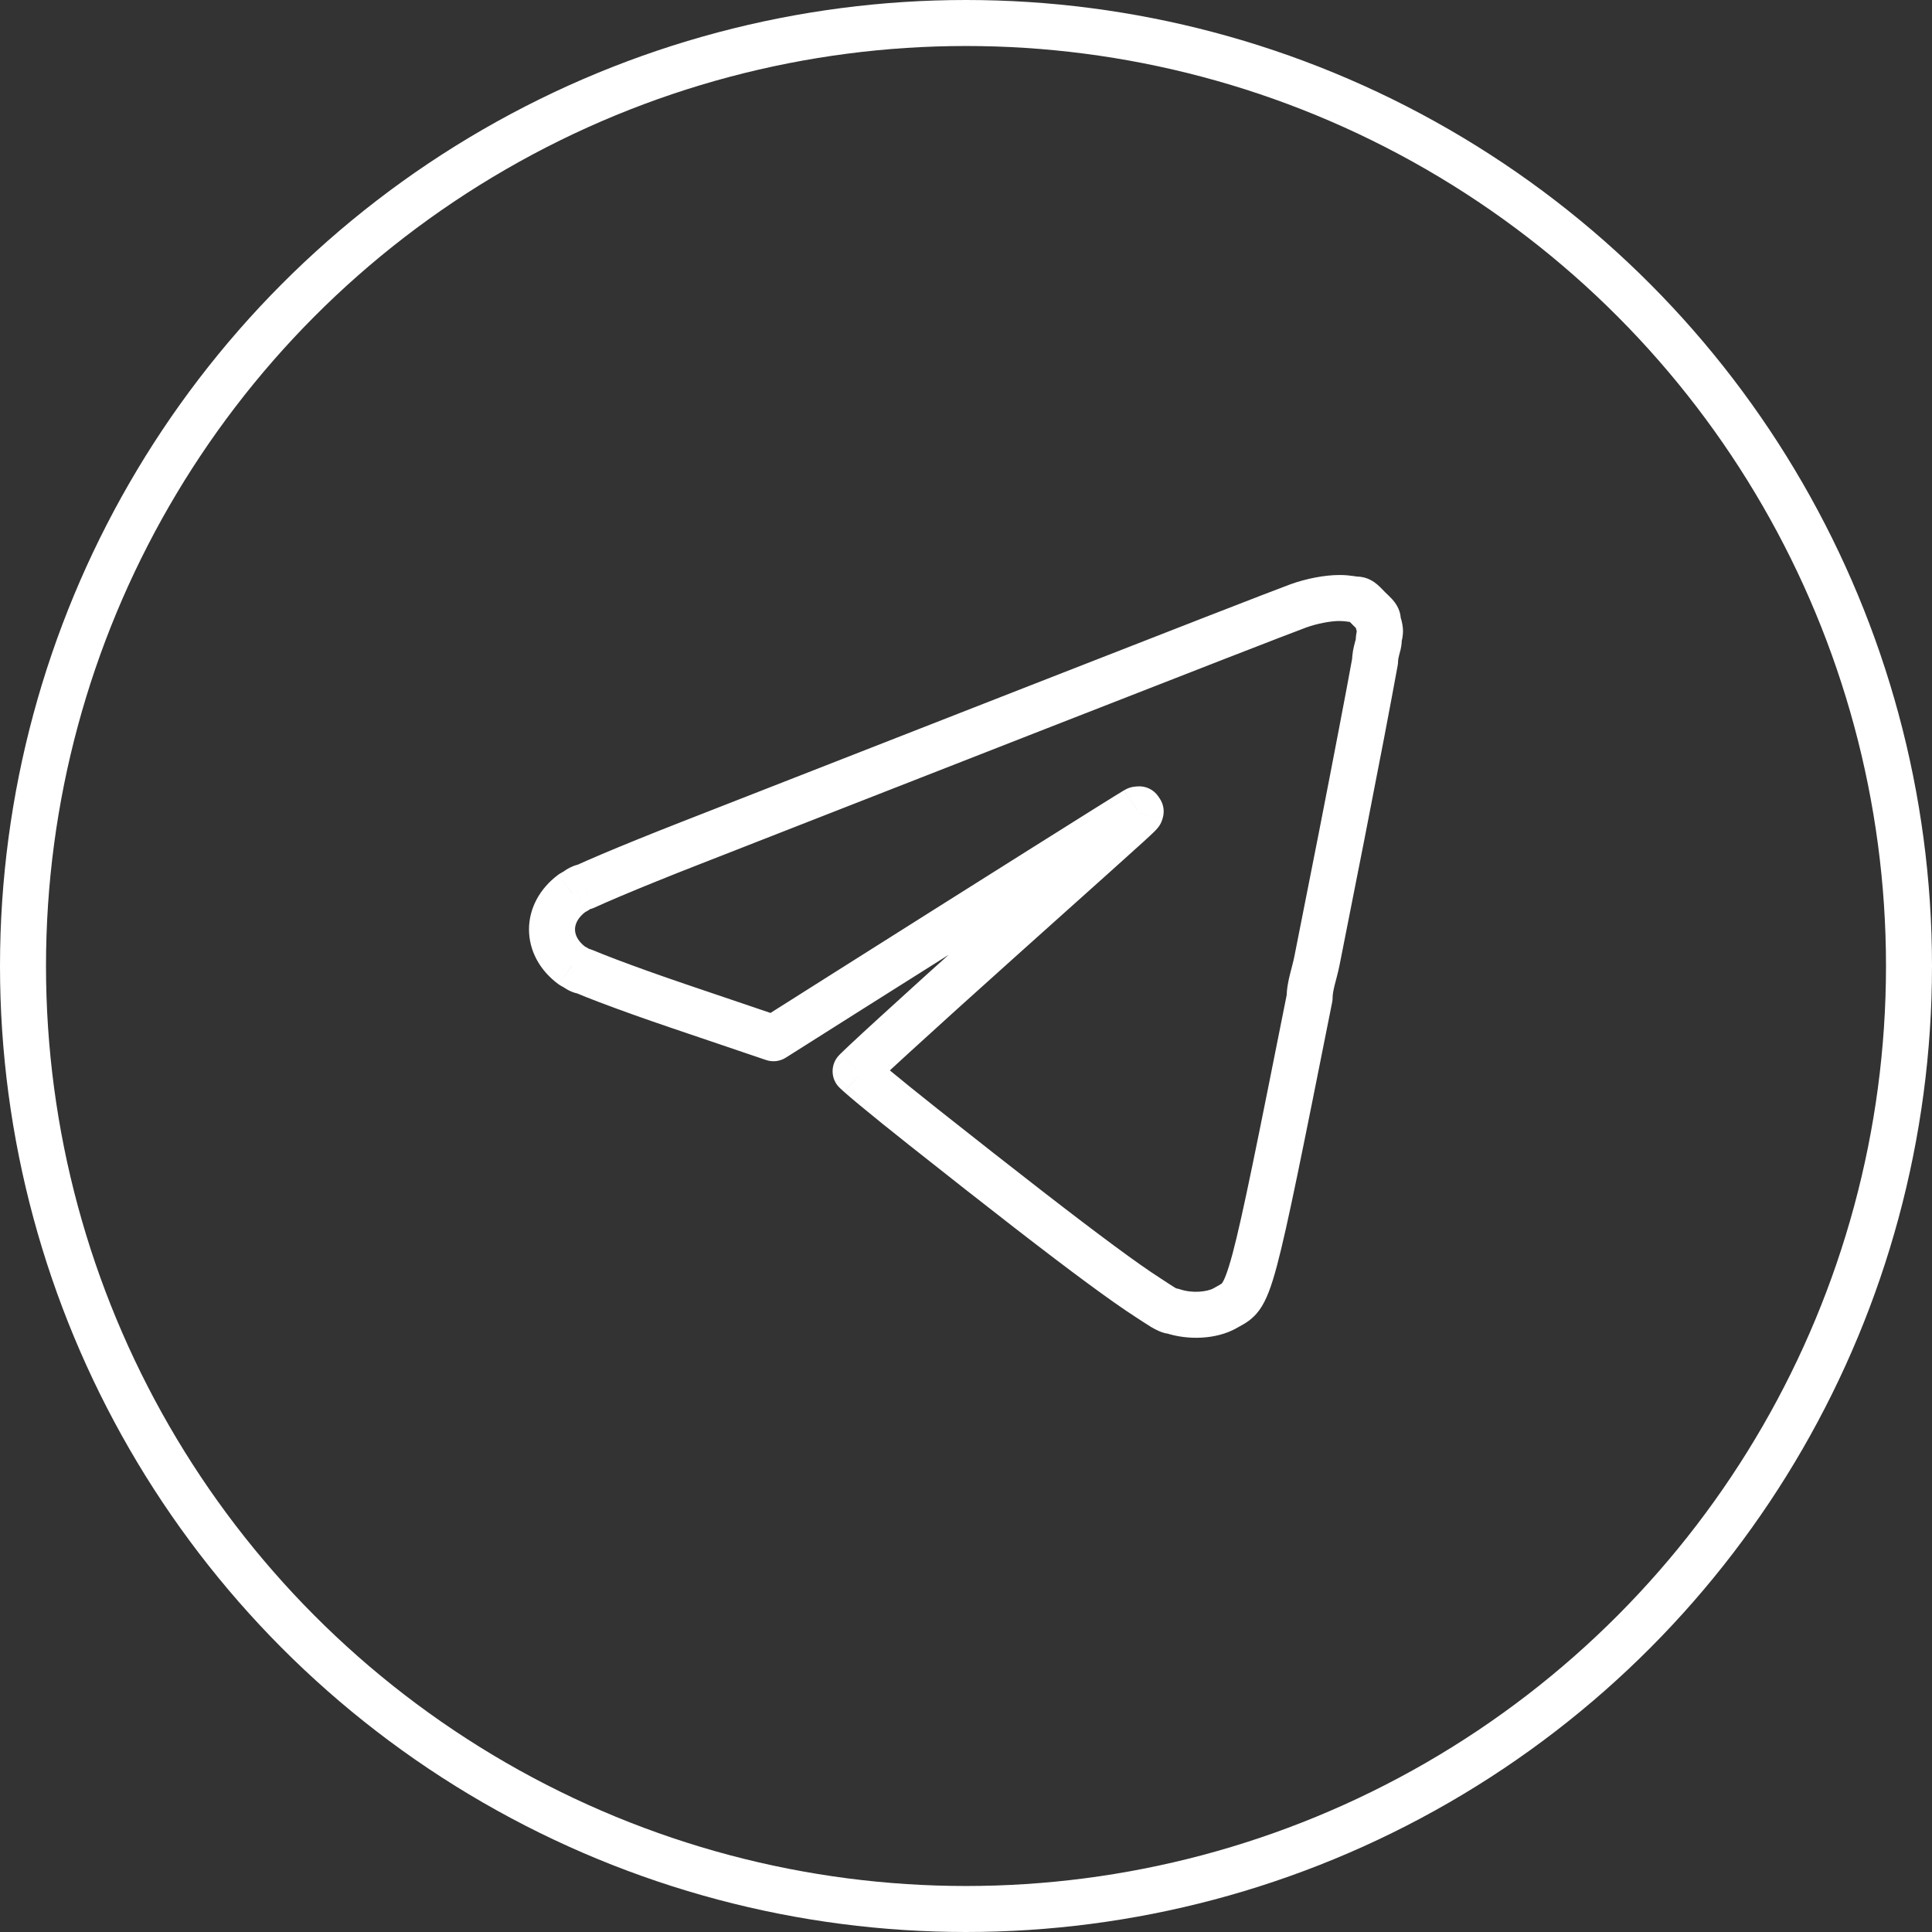
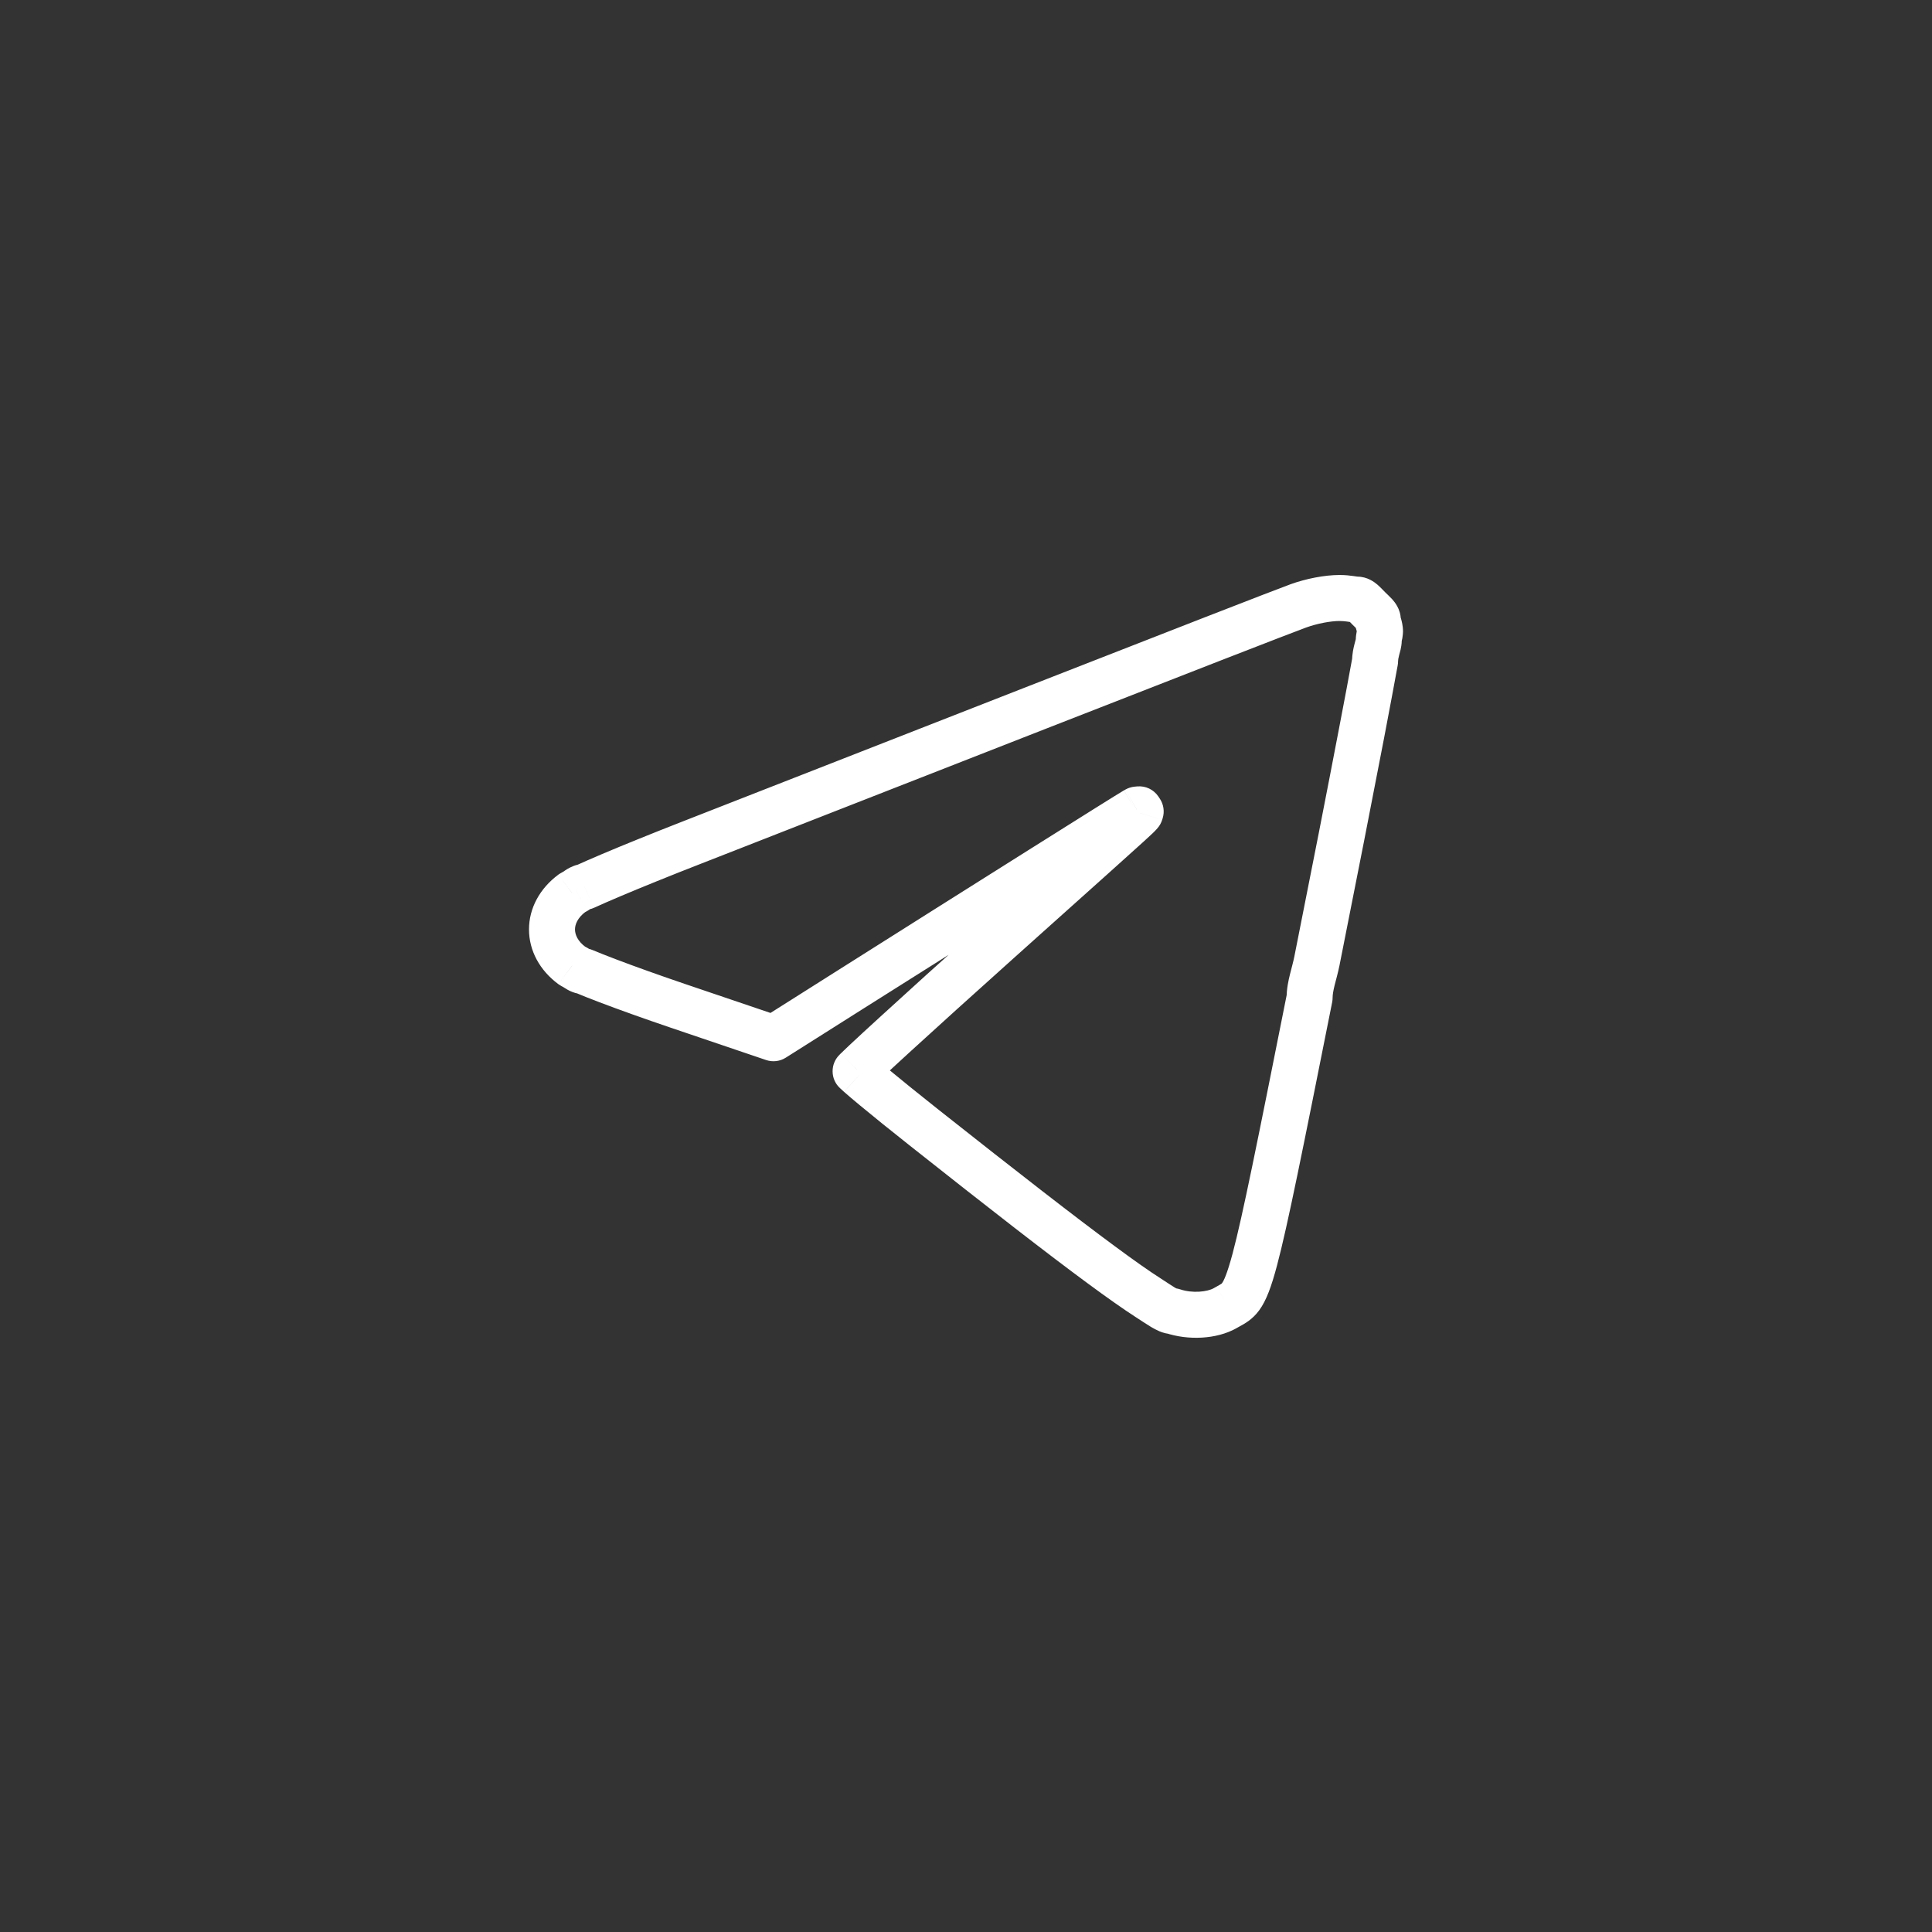
<svg xmlns="http://www.w3.org/2000/svg" width="42" height="42" viewBox="0 0 42 42" fill="none">
  <rect x="0" y="0" width="42" height="42" fill="#333333" stroke="none" />
-   <circle cx="21" cy="21" r="20.5" stroke="white" />
-   <path d="M14.75 21.871L14.91 21.397L14.91 21.397L14.75 21.871ZM18.496 21.508L18.763 21.93L18.763 21.93L18.496 21.508ZM24.652 17.633L24.896 18.07L24.902 18.066L24.652 17.633ZM24.68 17.617L24.434 17.182L24.43 17.184L24.68 17.617ZM24.712 17.599L24.667 17.101C24.596 17.108 24.528 17.129 24.466 17.164L24.712 17.599ZM24.767 17.594L25.181 17.314C25.079 17.163 24.904 17.08 24.722 17.096L24.767 17.594ZM24.798 17.64L25.275 17.789C25.32 17.644 25.297 17.486 25.212 17.36L24.798 17.64ZM24.787 17.675L25.164 18.003C25.209 17.951 25.243 17.89 25.264 17.824L24.787 17.675ZM24.761 17.704L25.111 18.061C25.121 18.052 25.13 18.043 25.138 18.032L24.761 17.704ZM24.714 17.751L25.056 18.116L25.064 18.108L24.714 17.751ZM24.523 17.927L24.186 17.558L24.186 17.558L24.523 17.927ZM22.24 19.977L21.906 19.605L21.906 19.605L22.24 19.977ZM21.929 20.256L22.262 20.628V20.628L21.929 20.256ZM21.657 20.499L21.991 20.871L21.991 20.871L21.657 20.499ZM19.475 22.471L19.138 22.102L19.138 22.102L19.475 22.471ZM18.811 23.083L19.154 23.448L19.154 23.448L18.811 23.083ZM18.632 23.255L18.284 22.896L18.277 22.902L18.632 23.255ZM18.686 23.366L18.348 23.736L18.355 23.741L18.686 23.366ZM19.008 23.64L19.328 23.256L19.328 23.256L19.008 23.64ZM20.073 24.5L19.763 24.892H19.763L20.073 24.5ZM23.94 27.496L24.237 27.093L23.94 27.496ZM24.955 28.208L25.226 27.788L25.226 27.788L24.955 28.208ZM25.496 28.503L25.655 28.029C25.604 28.012 25.55 28.003 25.496 28.003V28.503ZM26.629 28.44L26.387 28.003L26.384 28.005L26.629 28.44ZM26.694 28.404L26.453 27.966L26.452 27.967L26.694 28.404ZM26.971 28.188L27.375 28.483L27.375 28.483L26.971 28.188ZM27.278 27.382L26.795 27.253L27.278 27.382ZM28.47 21.686L28.961 21.783C28.967 21.751 28.97 21.718 28.97 21.686H28.47ZM28.629 20.892L29.119 20.989V20.989L28.629 20.892ZM29.598 15.943L29.107 15.848V15.848L29.598 15.943ZM29.893 14.373L30.385 14.462C30.39 14.433 30.393 14.403 30.393 14.373H29.893ZM29.994 13.786L30.476 13.916C30.483 13.892 30.488 13.867 30.49 13.842L29.994 13.786ZM30 13.729L30.497 13.785C30.499 13.766 30.5 13.748 30.5 13.729H30ZM29.763 13.233L30.116 12.879L30.116 12.879L29.763 13.233ZM28.227 13.17L28.058 12.7L28.058 12.7L28.227 13.17ZM22.562 15.374L22.38 14.908L22.38 14.908L22.562 15.374ZM15.019 18.325L15.201 18.791H15.201L15.019 18.325ZM13.287 19.026L13.482 19.486L13.482 19.486L13.287 19.026ZM12.706 19.279V19.779C12.778 19.779 12.849 19.764 12.915 19.734L12.706 19.279ZM12.526 19.366L12.771 19.801C12.795 19.788 12.818 19.772 12.839 19.755L12.526 19.366ZM12.437 19.415L12.192 18.98C12.173 18.99 12.155 19.002 12.138 19.014L12.437 19.415ZM12.437 20.994L12.139 21.395C12.158 21.409 12.177 21.421 12.197 21.432L12.437 20.994ZM12.519 21.039L12.82 20.639C12.8 20.624 12.78 20.611 12.759 20.6L12.519 21.039ZM12.684 21.112L12.879 20.652C12.817 20.626 12.751 20.612 12.684 20.612V21.112ZM13.207 21.32L13.029 21.787L13.029 21.787L13.207 21.32ZM18.6 23.287L18.246 22.934C18.151 23.029 18.099 23.157 18.1 23.291L18.6 23.287ZM18.6 23.288L18.1 23.293C18.101 23.432 18.16 23.564 18.263 23.657L18.6 23.288ZM16.814 22.57L16.654 23.044C16.724 23.068 16.8 23.076 16.874 23.067L16.814 22.57ZM16.815 22.57L16.875 23.067C16.949 23.058 17.019 23.033 17.082 22.993L16.815 22.57ZM16.975 22.097L14.91 21.397L14.589 22.344L16.654 23.044L16.975 22.097ZM18.229 21.085L16.548 22.148L17.082 22.993L18.763 21.93L18.229 21.085ZM24.409 17.197C24.277 17.27 21.179 19.22 18.229 21.085L18.763 21.93C20.245 20.994 21.755 20.042 22.908 19.316C23.485 18.952 23.973 18.646 24.324 18.426C24.499 18.316 24.64 18.228 24.74 18.166C24.79 18.135 24.83 18.11 24.858 18.093C24.892 18.072 24.9 18.068 24.896 18.07L24.409 17.197ZM24.43 17.184L24.403 17.2L24.902 18.066L24.93 18.05L24.43 17.184ZM24.466 17.164L24.435 17.182L24.925 18.053L24.957 18.035L24.466 17.164ZM24.722 17.096L24.667 17.101L24.757 18.097L24.812 18.092L24.722 17.096ZM25.212 17.36L25.181 17.314L24.353 17.874L24.384 17.92L25.212 17.36ZM25.264 17.824L25.275 17.789L24.321 17.49L24.31 17.525L25.264 17.824ZM25.138 18.032L25.164 18.003L24.41 17.347L24.384 17.376L25.138 18.032ZM25.064 18.108L25.111 18.061L24.411 17.347L24.364 17.394L25.064 18.108ZM24.86 18.297C24.906 18.255 24.955 18.209 24.992 18.175C25.011 18.158 25.026 18.143 25.038 18.132C25.043 18.127 25.048 18.123 25.051 18.12C25.052 18.119 25.053 18.118 25.054 18.117C25.055 18.116 25.055 18.116 25.055 18.116C25.055 18.116 25.055 18.116 25.055 18.116C25.055 18.116 25.055 18.116 25.056 18.116C25.056 18.116 25.056 18.116 25.056 18.116C25.056 18.116 25.056 18.116 25.056 18.116C25.056 18.116 25.056 18.116 24.714 17.751C24.372 17.386 24.372 17.386 24.372 17.386C24.372 17.386 24.372 17.386 24.372 17.386C24.372 17.386 24.372 17.386 24.372 17.386C24.372 17.386 24.372 17.386 24.372 17.386C24.372 17.386 24.372 17.386 24.372 17.386C24.372 17.386 24.371 17.386 24.371 17.387C24.37 17.387 24.369 17.388 24.368 17.39C24.365 17.392 24.361 17.396 24.355 17.401C24.345 17.411 24.329 17.426 24.311 17.442C24.275 17.476 24.229 17.519 24.186 17.558L24.86 18.297ZM22.573 20.349C23.885 19.174 24.545 18.584 24.86 18.297L24.186 17.558C23.875 17.841 23.221 18.427 21.906 19.605L22.573 20.349ZM21.991 20.871C22.084 20.788 22.175 20.707 22.262 20.628L21.595 19.883C21.507 19.962 21.417 20.043 21.324 20.126L21.991 20.871ZM19.812 22.84C20.371 22.329 21.142 21.632 21.991 20.871L21.324 20.126C20.473 20.888 19.699 21.588 19.138 22.102L19.812 22.84ZM19.154 23.448C19.308 23.303 19.533 23.095 19.812 22.84L19.138 22.102C18.857 22.358 18.628 22.57 18.469 22.719L19.154 23.448ZM18.632 23.255C18.979 23.615 18.979 23.615 18.979 23.615C18.979 23.615 18.979 23.615 18.979 23.615C18.979 23.615 18.979 23.615 18.979 23.615C18.979 23.615 18.979 23.615 18.979 23.614C18.98 23.614 18.98 23.614 18.98 23.614C18.98 23.614 18.98 23.614 18.98 23.614C18.981 23.613 18.982 23.612 18.984 23.61C18.986 23.608 18.991 23.604 18.996 23.599C19.006 23.588 19.021 23.574 19.038 23.558C19.073 23.524 19.117 23.483 19.154 23.448L18.469 22.719C18.428 22.758 18.381 22.802 18.346 22.836C18.328 22.854 18.312 22.869 18.302 22.879C18.296 22.884 18.292 22.889 18.289 22.892C18.287 22.893 18.286 22.894 18.285 22.895C18.285 22.895 18.284 22.896 18.284 22.896C18.284 22.896 18.284 22.896 18.284 22.896C18.284 22.896 18.284 22.896 18.284 22.896C18.284 22.896 18.284 22.896 18.284 22.896C18.284 22.896 18.284 22.896 18.284 22.896C18.284 22.896 18.284 22.896 18.632 23.255ZM18.954 23.64L18.986 23.608L18.277 22.902L18.246 22.934L18.954 23.64ZM19.023 22.997L18.937 22.919L18.263 23.657L18.348 23.735L19.023 22.997ZM19.328 23.256C19.192 23.143 19.087 23.054 19.016 22.991L18.355 23.741C18.436 23.813 18.551 23.911 18.689 24.025L19.328 23.256ZM20.383 24.108C19.971 23.781 19.597 23.479 19.328 23.256L18.689 24.025C18.966 24.255 19.346 24.562 19.763 24.892L20.383 24.108ZM24.237 27.093C23.388 26.467 22.154 25.509 20.383 24.108L19.763 24.892C21.533 26.294 22.779 27.261 23.644 27.898L24.237 27.093ZM25.226 27.788C24.984 27.633 24.662 27.407 24.237 27.093L23.644 27.898C24.075 28.216 24.417 28.456 24.684 28.629L25.226 27.788ZM25.496 28.003C25.529 28.003 25.555 28.008 25.569 28.011C25.576 28.013 25.581 28.015 25.584 28.016C25.586 28.016 25.587 28.017 25.588 28.017C25.589 28.017 25.589 28.017 25.589 28.017C25.589 28.017 25.589 28.017 25.588 28.017C25.588 28.017 25.587 28.016 25.585 28.015C25.583 28.014 25.579 28.012 25.574 28.01C25.564 28.005 25.551 27.997 25.535 27.988C25.5 27.967 25.459 27.941 25.405 27.905C25.355 27.872 25.292 27.831 25.226 27.788L24.684 28.629C24.792 28.698 24.925 28.788 25.023 28.847C25.077 28.879 25.141 28.914 25.21 28.943C25.276 28.97 25.376 29.003 25.496 29.003V28.003ZM26.384 28.005C26.244 28.083 25.924 28.12 25.655 28.029L25.336 28.977C25.82 29.14 26.443 29.119 26.875 28.876L26.384 28.005ZM26.452 27.967L26.387 28.003L26.871 28.878L26.936 28.842L26.452 27.967ZM26.567 27.893C26.562 27.9 26.559 27.902 26.559 27.903C26.558 27.904 26.557 27.905 26.552 27.908C26.548 27.912 26.539 27.918 26.522 27.927C26.505 27.938 26.484 27.949 26.453 27.966L26.934 28.843C27.051 28.779 27.224 28.69 27.375 28.483L26.567 27.893ZM26.795 27.253C26.673 27.708 26.601 27.847 26.567 27.893L27.375 28.483C27.53 28.271 27.64 27.966 27.761 27.511L26.795 27.253ZM27.98 21.588C27.332 24.838 27.014 26.431 26.795 27.253L27.761 27.511C27.991 26.648 28.318 25.009 28.961 21.783L27.98 21.588ZM28.138 20.794C28.113 20.918 28.084 21.015 28.044 21.176C28.009 21.317 27.97 21.495 27.97 21.686H28.97C28.97 21.621 28.984 21.54 29.014 21.416C29.04 21.313 29.089 21.14 29.119 20.989L28.138 20.794ZM29.107 15.848C28.859 17.147 28.516 18.9 28.138 20.794L29.119 20.989C29.497 19.093 29.84 17.338 30.09 16.037L29.107 15.848ZM29.401 14.284C29.332 14.665 29.232 15.199 29.107 15.848L30.09 16.037C30.214 15.386 30.315 14.848 30.385 14.462L29.401 14.284ZM29.473 13.918C29.473 13.889 29.477 13.877 29.473 13.897C29.468 13.919 29.463 13.937 29.449 13.988C29.427 14.072 29.393 14.21 29.393 14.373H30.393C30.393 14.344 30.399 14.31 30.416 14.242C30.423 14.216 30.438 14.163 30.448 14.12C30.458 14.074 30.473 14.001 30.473 13.918H29.473ZM29.994 13.786C29.511 13.656 29.511 13.656 29.511 13.656C29.511 13.656 29.511 13.656 29.511 13.656C29.511 13.656 29.511 13.656 29.511 13.656C29.511 13.657 29.511 13.657 29.511 13.657C29.51 13.657 29.51 13.658 29.51 13.658C29.51 13.658 29.51 13.659 29.51 13.66C29.509 13.661 29.509 13.663 29.508 13.665C29.507 13.67 29.506 13.675 29.504 13.682C29.501 13.695 29.497 13.713 29.493 13.734C29.486 13.769 29.473 13.84 29.473 13.918H30.473C30.473 13.94 30.47 13.946 30.474 13.928C30.475 13.923 30.476 13.919 30.477 13.916C30.477 13.914 30.477 13.913 30.477 13.913C30.477 13.913 30.477 13.914 30.477 13.914C30.477 13.914 30.477 13.914 30.477 13.915C30.477 13.915 30.477 13.915 30.477 13.915C30.477 13.915 30.477 13.915 30.477 13.915C30.476 13.916 30.476 13.916 30.476 13.916C30.476 13.916 30.476 13.916 30.476 13.916C30.476 13.916 30.476 13.916 29.994 13.786ZM29.503 13.672L29.497 13.73L30.49 13.842L30.497 13.785L29.503 13.672ZM29.452 13.475C29.452 13.547 29.464 13.607 29.473 13.645C29.481 13.679 29.493 13.717 29.496 13.727C29.506 13.761 29.5 13.75 29.5 13.729H30.5C30.5 13.601 30.471 13.499 30.457 13.45C30.452 13.434 30.451 13.431 30.448 13.421C30.447 13.415 30.446 13.413 30.446 13.414C30.447 13.415 30.452 13.439 30.452 13.475H29.452ZM29.41 13.587C29.438 13.615 29.469 13.644 29.486 13.661C29.508 13.682 29.517 13.691 29.522 13.696C29.527 13.702 29.514 13.689 29.498 13.66C29.481 13.63 29.452 13.565 29.452 13.475H30.452C30.452 13.348 30.412 13.247 30.375 13.18C30.339 13.114 30.296 13.062 30.267 13.029C30.221 12.978 30.134 12.897 30.116 12.879L29.41 13.587ZM29.503 13.535C29.432 13.535 29.375 13.516 29.338 13.497C29.305 13.481 29.289 13.466 29.293 13.469C29.297 13.473 29.306 13.481 29.329 13.504C29.347 13.522 29.379 13.556 29.41 13.587L30.116 12.879C30.087 12.85 30.005 12.763 29.948 12.713C29.882 12.657 29.729 12.535 29.503 12.535V13.535ZM29.119 13.5C29.186 13.5 29.236 13.506 29.283 13.512C29.297 13.514 29.346 13.522 29.369 13.525C29.401 13.529 29.449 13.535 29.503 13.535V12.535C29.515 12.535 29.519 12.536 29.503 12.534C29.477 12.531 29.472 12.529 29.425 12.523C29.35 12.512 29.249 12.5 29.119 12.5V13.5ZM28.396 13.641C28.64 13.553 28.931 13.5 29.119 13.5V12.5C28.794 12.5 28.388 12.581 28.058 12.7L28.396 13.641ZM22.744 15.839C25.604 14.719 28.142 13.732 28.396 13.641L28.058 12.7C27.787 12.797 25.227 13.793 22.38 14.908L22.744 15.839ZM15.201 18.791C16.496 18.285 19.891 16.957 22.744 15.839L22.38 14.908C19.526 16.026 16.132 17.354 14.837 17.859L15.201 18.791ZM13.482 19.486C13.946 19.29 14.557 19.042 15.201 18.791L14.837 17.859C14.187 18.113 13.567 18.364 13.092 18.565L13.482 19.486ZM12.915 19.734C13.056 19.669 13.249 19.585 13.482 19.486L13.092 18.565C12.855 18.666 12.652 18.754 12.498 18.825L12.915 19.734ZM12.526 19.366C12.839 19.755 12.839 19.755 12.839 19.755C12.839 19.755 12.839 19.755 12.839 19.755C12.839 19.755 12.839 19.755 12.839 19.755C12.839 19.755 12.839 19.755 12.838 19.756C12.838 19.756 12.838 19.756 12.838 19.756C12.837 19.757 12.837 19.757 12.836 19.757C12.836 19.758 12.835 19.758 12.835 19.758C12.835 19.759 12.835 19.758 12.836 19.757C12.839 19.755 12.843 19.753 12.845 19.751C12.849 19.749 12.844 19.752 12.831 19.758C12.823 19.761 12.777 19.779 12.706 19.779V18.779C12.599 18.779 12.511 18.809 12.463 18.828C12.409 18.849 12.364 18.874 12.331 18.893C12.298 18.913 12.27 18.933 12.251 18.947C12.241 18.954 12.232 18.96 12.226 18.965C12.223 18.968 12.22 18.97 12.217 18.972C12.216 18.973 12.215 18.974 12.214 18.974C12.214 18.975 12.213 18.975 12.213 18.975C12.213 18.976 12.213 18.976 12.212 18.976C12.212 18.976 12.212 18.976 12.212 18.976C12.212 18.976 12.212 18.976 12.212 18.976C12.212 18.976 12.212 18.976 12.526 19.366ZM12.682 19.851L12.771 19.801L12.28 18.93L12.192 18.98L12.682 19.851ZM12.5 20.205C12.5 20.1 12.551 19.954 12.735 19.817L12.138 19.014C11.735 19.314 11.5 19.743 11.5 20.205H12.5ZM12.734 20.591C12.551 20.456 12.5 20.311 12.5 20.205H11.5C11.5 20.668 11.735 21.097 12.139 21.395L12.734 20.591ZM12.759 20.6L12.676 20.555L12.197 21.432L12.28 21.477L12.759 20.6ZM12.684 20.612C12.751 20.612 12.795 20.629 12.804 20.632C12.818 20.637 12.823 20.64 12.821 20.639C12.82 20.638 12.817 20.637 12.815 20.636C12.815 20.635 12.814 20.635 12.815 20.635C12.815 20.636 12.816 20.636 12.817 20.637C12.817 20.637 12.817 20.637 12.818 20.638C12.818 20.638 12.819 20.638 12.819 20.638C12.819 20.638 12.819 20.639 12.819 20.639C12.819 20.639 12.819 20.639 12.819 20.639C12.82 20.639 12.82 20.639 12.82 20.639C12.82 20.639 12.82 20.639 12.519 21.039C12.219 21.438 12.219 21.438 12.219 21.438C12.219 21.438 12.219 21.438 12.219 21.438C12.219 21.438 12.219 21.439 12.219 21.439C12.219 21.439 12.22 21.439 12.22 21.439C12.22 21.439 12.221 21.44 12.221 21.44C12.222 21.441 12.223 21.441 12.224 21.442C12.226 21.444 12.229 21.446 12.232 21.448C12.238 21.453 12.246 21.458 12.256 21.465C12.274 21.477 12.301 21.494 12.332 21.512C12.368 21.532 12.509 21.612 12.684 21.612V20.612ZM13.384 20.852C13.177 20.773 13.005 20.705 12.879 20.652L12.489 21.572C12.631 21.633 12.816 21.706 13.029 21.787L13.384 20.852ZM14.91 21.397C14.341 21.204 13.799 21.01 13.384 20.852L13.029 21.787C13.457 21.95 14.011 22.148 14.589 22.344L14.91 21.397ZM22.262 20.628L22.573 20.349L21.906 19.605L21.595 19.883L22.262 20.628ZM18.1 23.291L18.1 23.293L19.1 23.284L19.1 23.283L18.1 23.291ZM16.874 23.067L16.875 23.067L16.755 22.074L16.754 22.074L16.874 23.067Z" fill="white" />
+   <path d="M14.75 21.871L14.91 21.397L14.91 21.397L14.75 21.871ZM18.496 21.508L18.763 21.93L18.763 21.93L18.496 21.508ZM24.652 17.633L24.896 18.07L24.902 18.066L24.652 17.633ZM24.68 17.617L24.434 17.182L24.43 17.184L24.68 17.617ZM24.712 17.599L24.667 17.101C24.596 17.108 24.528 17.129 24.466 17.164L24.712 17.599ZM24.767 17.594L25.181 17.314C25.079 17.163 24.904 17.08 24.722 17.096L24.767 17.594ZM24.798 17.64L25.275 17.789C25.32 17.644 25.297 17.486 25.212 17.36L24.798 17.64ZM24.787 17.675L25.164 18.003C25.209 17.951 25.243 17.89 25.264 17.824L24.787 17.675ZM24.761 17.704L25.111 18.061C25.121 18.052 25.13 18.043 25.138 18.032L24.761 17.704ZM24.714 17.751L25.056 18.116L25.064 18.108L24.714 17.751ZM24.523 17.927L24.186 17.558L24.186 17.558L24.523 17.927M22.24 19.977L21.906 19.605L21.906 19.605L22.24 19.977ZM21.929 20.256L22.262 20.628V20.628L21.929 20.256ZM21.657 20.499L21.991 20.871L21.991 20.871L21.657 20.499ZM19.475 22.471L19.138 22.102L19.138 22.102L19.475 22.471ZM18.811 23.083L19.154 23.448L19.154 23.448L18.811 23.083ZM18.632 23.255L18.284 22.896L18.277 22.902L18.632 23.255ZM18.686 23.366L18.348 23.736L18.355 23.741L18.686 23.366ZM19.008 23.64L19.328 23.256L19.328 23.256L19.008 23.64ZM20.073 24.5L19.763 24.892H19.763L20.073 24.5ZM23.94 27.496L24.237 27.093L23.94 27.496ZM24.955 28.208L25.226 27.788L25.226 27.788L24.955 28.208ZM25.496 28.503L25.655 28.029C25.604 28.012 25.55 28.003 25.496 28.003V28.503ZM26.629 28.44L26.387 28.003L26.384 28.005L26.629 28.44ZM26.694 28.404L26.453 27.966L26.452 27.967L26.694 28.404ZM26.971 28.188L27.375 28.483L27.375 28.483L26.971 28.188ZM27.278 27.382L26.795 27.253L27.278 27.382ZM28.47 21.686L28.961 21.783C28.967 21.751 28.97 21.718 28.97 21.686H28.47ZM28.629 20.892L29.119 20.989V20.989L28.629 20.892ZM29.598 15.943L29.107 15.848V15.848L29.598 15.943ZM29.893 14.373L30.385 14.462C30.39 14.433 30.393 14.403 30.393 14.373H29.893ZM29.994 13.786L30.476 13.916C30.483 13.892 30.488 13.867 30.49 13.842L29.994 13.786ZM30 13.729L30.497 13.785C30.499 13.766 30.5 13.748 30.5 13.729H30ZM29.763 13.233L30.116 12.879L30.116 12.879L29.763 13.233ZM28.227 13.17L28.058 12.7L28.058 12.7L28.227 13.17ZM22.562 15.374L22.38 14.908L22.38 14.908L22.562 15.374ZM15.019 18.325L15.201 18.791H15.201L15.019 18.325ZM13.287 19.026L13.482 19.486L13.482 19.486L13.287 19.026ZM12.706 19.279V19.779C12.778 19.779 12.849 19.764 12.915 19.734L12.706 19.279ZM12.526 19.366L12.771 19.801C12.795 19.788 12.818 19.772 12.839 19.755L12.526 19.366ZM12.437 19.415L12.192 18.98C12.173 18.99 12.155 19.002 12.138 19.014L12.437 19.415ZM12.437 20.994L12.139 21.395C12.158 21.409 12.177 21.421 12.197 21.432L12.437 20.994ZM12.519 21.039L12.82 20.639C12.8 20.624 12.78 20.611 12.759 20.6L12.519 21.039ZM12.684 21.112L12.879 20.652C12.817 20.626 12.751 20.612 12.684 20.612V21.112ZM13.207 21.32L13.029 21.787L13.029 21.787L13.207 21.32ZM18.6 23.287L18.246 22.934C18.151 23.029 18.099 23.157 18.1 23.291L18.6 23.287ZM18.6 23.288L18.1 23.293C18.101 23.432 18.16 23.564 18.263 23.657L18.6 23.288ZM16.814 22.57L16.654 23.044C16.724 23.068 16.8 23.076 16.874 23.067L16.814 22.57ZM16.815 22.57L16.875 23.067C16.949 23.058 17.019 23.033 17.082 22.993L16.815 22.57ZM16.975 22.097L14.91 21.397L14.589 22.344L16.654 23.044L16.975 22.097ZM18.229 21.085L16.548 22.148L17.082 22.993L18.763 21.93L18.229 21.085ZM24.409 17.197C24.277 17.27 21.179 19.22 18.229 21.085L18.763 21.93C20.245 20.994 21.755 20.042 22.908 19.316C23.485 18.952 23.973 18.646 24.324 18.426C24.499 18.316 24.64 18.228 24.74 18.166C24.79 18.135 24.83 18.11 24.858 18.093C24.892 18.072 24.9 18.068 24.896 18.07L24.409 17.197ZM24.43 17.184L24.403 17.2L24.902 18.066L24.93 18.05L24.43 17.184ZM24.466 17.164L24.435 17.182L24.925 18.053L24.957 18.035L24.466 17.164ZM24.722 17.096L24.667 17.101L24.757 18.097L24.812 18.092L24.722 17.096ZM25.212 17.36L25.181 17.314L24.353 17.874L24.384 17.92L25.212 17.36ZM25.264 17.824L25.275 17.789L24.321 17.49L24.31 17.525L25.264 17.824ZM25.138 18.032L25.164 18.003L24.41 17.347L24.384 17.376L25.138 18.032ZM25.064 18.108L25.111 18.061L24.411 17.347L24.364 17.394L25.064 18.108ZM24.86 18.297C24.906 18.255 24.955 18.209 24.992 18.175C25.011 18.158 25.026 18.143 25.038 18.132C25.043 18.127 25.048 18.123 25.051 18.12C25.052 18.119 25.053 18.118 25.054 18.117C25.055 18.116 25.055 18.116 25.055 18.116C25.055 18.116 25.055 18.116 25.055 18.116C25.055 18.116 25.055 18.116 25.056 18.116C25.056 18.116 25.056 18.116 25.056 18.116C25.056 18.116 25.056 18.116 25.056 18.116C25.056 18.116 25.056 18.116 24.714 17.751C24.372 17.386 24.372 17.386 24.372 17.386C24.372 17.386 24.372 17.386 24.372 17.386C24.372 17.386 24.372 17.386 24.372 17.386C24.372 17.386 24.372 17.386 24.372 17.386C24.372 17.386 24.372 17.386 24.372 17.386C24.372 17.386 24.371 17.386 24.371 17.387C24.37 17.387 24.369 17.388 24.368 17.39C24.365 17.392 24.361 17.396 24.355 17.401C24.345 17.411 24.329 17.426 24.311 17.442C24.275 17.476 24.229 17.519 24.186 17.558L24.86 18.297ZM22.573 20.349C23.885 19.174 24.545 18.584 24.86 18.297L24.186 17.558C23.875 17.841 23.221 18.427 21.906 19.605L22.573 20.349ZM21.991 20.871C22.084 20.788 22.175 20.707 22.262 20.628L21.595 19.883C21.507 19.962 21.417 20.043 21.324 20.126L21.991 20.871ZM19.812 22.84C20.371 22.329 21.142 21.632 21.991 20.871L21.324 20.126C20.473 20.888 19.699 21.588 19.138 22.102L19.812 22.84ZM19.154 23.448C19.308 23.303 19.533 23.095 19.812 22.84L19.138 22.102C18.857 22.358 18.628 22.57 18.469 22.719L19.154 23.448ZM18.632 23.255C18.979 23.615 18.979 23.615 18.979 23.615C18.979 23.615 18.979 23.615 18.979 23.615C18.979 23.615 18.979 23.615 18.979 23.615C18.979 23.615 18.979 23.615 18.979 23.614C18.98 23.614 18.98 23.614 18.98 23.614C18.98 23.614 18.98 23.614 18.98 23.614C18.981 23.613 18.982 23.612 18.984 23.61C18.986 23.608 18.991 23.604 18.996 23.599C19.006 23.588 19.021 23.574 19.038 23.558C19.073 23.524 19.117 23.483 19.154 23.448L18.469 22.719C18.428 22.758 18.381 22.802 18.346 22.836C18.328 22.854 18.312 22.869 18.302 22.879C18.296 22.884 18.292 22.889 18.289 22.892C18.287 22.893 18.286 22.894 18.285 22.895C18.285 22.895 18.284 22.896 18.284 22.896C18.284 22.896 18.284 22.896 18.284 22.896C18.284 22.896 18.284 22.896 18.284 22.896C18.284 22.896 18.284 22.896 18.284 22.896C18.284 22.896 18.284 22.896 18.284 22.896C18.284 22.896 18.284 22.896 18.632 23.255ZM18.954 23.64L18.986 23.608L18.277 22.902L18.246 22.934L18.954 23.64ZM19.023 22.997L18.937 22.919L18.263 23.657L18.348 23.735L19.023 22.997ZM19.328 23.256C19.192 23.143 19.087 23.054 19.016 22.991L18.355 23.741C18.436 23.813 18.551 23.911 18.689 24.025L19.328 23.256ZM20.383 24.108C19.971 23.781 19.597 23.479 19.328 23.256L18.689 24.025C18.966 24.255 19.346 24.562 19.763 24.892L20.383 24.108ZM24.237 27.093C23.388 26.467 22.154 25.509 20.383 24.108L19.763 24.892C21.533 26.294 22.779 27.261 23.644 27.898L24.237 27.093ZM25.226 27.788C24.984 27.633 24.662 27.407 24.237 27.093L23.644 27.898C24.075 28.216 24.417 28.456 24.684 28.629L25.226 27.788ZM25.496 28.003C25.529 28.003 25.555 28.008 25.569 28.011C25.576 28.013 25.581 28.015 25.584 28.016C25.586 28.016 25.587 28.017 25.588 28.017C25.589 28.017 25.589 28.017 25.589 28.017C25.589 28.017 25.589 28.017 25.588 28.017C25.588 28.017 25.587 28.016 25.585 28.015C25.583 28.014 25.579 28.012 25.574 28.01C25.564 28.005 25.551 27.997 25.535 27.988C25.5 27.967 25.459 27.941 25.405 27.905C25.355 27.872 25.292 27.831 25.226 27.788L24.684 28.629C24.792 28.698 24.925 28.788 25.023 28.847C25.077 28.879 25.141 28.914 25.21 28.943C25.276 28.97 25.376 29.003 25.496 29.003V28.003ZM26.384 28.005C26.244 28.083 25.924 28.12 25.655 28.029L25.336 28.977C25.82 29.14 26.443 29.119 26.875 28.876L26.384 28.005ZM26.452 27.967L26.387 28.003L26.871 28.878L26.936 28.842L26.452 27.967ZM26.567 27.893C26.562 27.9 26.559 27.902 26.559 27.903C26.558 27.904 26.557 27.905 26.552 27.908C26.548 27.912 26.539 27.918 26.522 27.927C26.505 27.938 26.484 27.949 26.453 27.966L26.934 28.843C27.051 28.779 27.224 28.69 27.375 28.483L26.567 27.893ZM26.795 27.253C26.673 27.708 26.601 27.847 26.567 27.893L27.375 28.483C27.53 28.271 27.64 27.966 27.761 27.511L26.795 27.253ZM27.98 21.588C27.332 24.838 27.014 26.431 26.795 27.253L27.761 27.511C27.991 26.648 28.318 25.009 28.961 21.783L27.98 21.588ZM28.138 20.794C28.113 20.918 28.084 21.015 28.044 21.176C28.009 21.317 27.97 21.495 27.97 21.686H28.97C28.97 21.621 28.984 21.54 29.014 21.416C29.04 21.313 29.089 21.14 29.119 20.989L28.138 20.794ZM29.107 15.848C28.859 17.147 28.516 18.9 28.138 20.794L29.119 20.989C29.497 19.093 29.84 17.338 30.09 16.037L29.107 15.848ZM29.401 14.284C29.332 14.665 29.232 15.199 29.107 15.848L30.09 16.037C30.214 15.386 30.315 14.848 30.385 14.462L29.401 14.284ZM29.473 13.918C29.473 13.889 29.477 13.877 29.473 13.897C29.468 13.919 29.463 13.937 29.449 13.988C29.427 14.072 29.393 14.21 29.393 14.373H30.393C30.393 14.344 30.399 14.31 30.416 14.242C30.423 14.216 30.438 14.163 30.448 14.12C30.458 14.074 30.473 14.001 30.473 13.918H29.473ZM29.994 13.786C29.511 13.656 29.511 13.656 29.511 13.656C29.511 13.656 29.511 13.656 29.511 13.656C29.511 13.656 29.511 13.656 29.511 13.656C29.511 13.657 29.511 13.657 29.511 13.657C29.51 13.657 29.51 13.658 29.51 13.658C29.51 13.658 29.51 13.659 29.51 13.66C29.509 13.661 29.509 13.663 29.508 13.665C29.507 13.67 29.506 13.675 29.504 13.682C29.501 13.695 29.497 13.713 29.493 13.734C29.486 13.769 29.473 13.84 29.473 13.918H30.473C30.473 13.94 30.47 13.946 30.474 13.928C30.475 13.923 30.476 13.919 30.477 13.916C30.477 13.914 30.477 13.913 30.477 13.913C30.477 13.913 30.477 13.914 30.477 13.914C30.477 13.914 30.477 13.914 30.477 13.915C30.477 13.915 30.477 13.915 30.477 13.915C30.477 13.915 30.477 13.915 30.477 13.915C30.476 13.916 30.476 13.916 30.476 13.916C30.476 13.916 30.476 13.916 30.476 13.916C30.476 13.916 30.476 13.916 29.994 13.786ZM29.503 13.672L29.497 13.73L30.49 13.842L30.497 13.785L29.503 13.672ZM29.452 13.475C29.452 13.547 29.464 13.607 29.473 13.645C29.481 13.679 29.493 13.717 29.496 13.727C29.506 13.761 29.5 13.75 29.5 13.729H30.5C30.5 13.601 30.471 13.499 30.457 13.45C30.452 13.434 30.451 13.431 30.448 13.421C30.447 13.415 30.446 13.413 30.446 13.414C30.447 13.415 30.452 13.439 30.452 13.475H29.452ZM29.41 13.587C29.438 13.615 29.469 13.644 29.486 13.661C29.508 13.682 29.517 13.691 29.522 13.696C29.527 13.702 29.514 13.689 29.498 13.66C29.481 13.63 29.452 13.565 29.452 13.475H30.452C30.452 13.348 30.412 13.247 30.375 13.18C30.339 13.114 30.296 13.062 30.267 13.029C30.221 12.978 30.134 12.897 30.116 12.879L29.41 13.587ZM29.503 13.535C29.432 13.535 29.375 13.516 29.338 13.497C29.305 13.481 29.289 13.466 29.293 13.469C29.297 13.473 29.306 13.481 29.329 13.504C29.347 13.522 29.379 13.556 29.41 13.587L30.116 12.879C30.087 12.85 30.005 12.763 29.948 12.713C29.882 12.657 29.729 12.535 29.503 12.535V13.535ZM29.119 13.5C29.186 13.5 29.236 13.506 29.283 13.512C29.297 13.514 29.346 13.522 29.369 13.525C29.401 13.529 29.449 13.535 29.503 13.535V12.535C29.515 12.535 29.519 12.536 29.503 12.534C29.477 12.531 29.472 12.529 29.425 12.523C29.35 12.512 29.249 12.5 29.119 12.5V13.5ZM28.396 13.641C28.64 13.553 28.931 13.5 29.119 13.5V12.5C28.794 12.5 28.388 12.581 28.058 12.7L28.396 13.641ZM22.744 15.839C25.604 14.719 28.142 13.732 28.396 13.641L28.058 12.7C27.787 12.797 25.227 13.793 22.38 14.908L22.744 15.839ZM15.201 18.791C16.496 18.285 19.891 16.957 22.744 15.839L22.38 14.908C19.526 16.026 16.132 17.354 14.837 17.859L15.201 18.791ZM13.482 19.486C13.946 19.29 14.557 19.042 15.201 18.791L14.837 17.859C14.187 18.113 13.567 18.364 13.092 18.565L13.482 19.486ZM12.915 19.734C13.056 19.669 13.249 19.585 13.482 19.486L13.092 18.565C12.855 18.666 12.652 18.754 12.498 18.825L12.915 19.734ZM12.526 19.366C12.839 19.755 12.839 19.755 12.839 19.755C12.839 19.755 12.839 19.755 12.839 19.755C12.839 19.755 12.839 19.755 12.839 19.755C12.839 19.755 12.839 19.755 12.838 19.756C12.838 19.756 12.838 19.756 12.838 19.756C12.837 19.757 12.837 19.757 12.836 19.757C12.836 19.758 12.835 19.758 12.835 19.758C12.835 19.759 12.835 19.758 12.836 19.757C12.839 19.755 12.843 19.753 12.845 19.751C12.849 19.749 12.844 19.752 12.831 19.758C12.823 19.761 12.777 19.779 12.706 19.779V18.779C12.599 18.779 12.511 18.809 12.463 18.828C12.409 18.849 12.364 18.874 12.331 18.893C12.298 18.913 12.27 18.933 12.251 18.947C12.241 18.954 12.232 18.96 12.226 18.965C12.223 18.968 12.22 18.97 12.217 18.972C12.216 18.973 12.215 18.974 12.214 18.974C12.214 18.975 12.213 18.975 12.213 18.975C12.213 18.976 12.213 18.976 12.212 18.976C12.212 18.976 12.212 18.976 12.212 18.976C12.212 18.976 12.212 18.976 12.212 18.976C12.212 18.976 12.212 18.976 12.526 19.366ZM12.682 19.851L12.771 19.801L12.28 18.93L12.192 18.98L12.682 19.851ZM12.5 20.205C12.5 20.1 12.551 19.954 12.735 19.817L12.138 19.014C11.735 19.314 11.5 19.743 11.5 20.205H12.5ZM12.734 20.591C12.551 20.456 12.5 20.311 12.5 20.205H11.5C11.5 20.668 11.735 21.097 12.139 21.395L12.734 20.591ZM12.759 20.6L12.676 20.555L12.197 21.432L12.28 21.477L12.759 20.6ZM12.684 20.612C12.751 20.612 12.795 20.629 12.804 20.632C12.818 20.637 12.823 20.64 12.821 20.639C12.82 20.638 12.817 20.637 12.815 20.636C12.815 20.635 12.814 20.635 12.815 20.635C12.815 20.636 12.816 20.636 12.817 20.637C12.817 20.637 12.817 20.637 12.818 20.638C12.818 20.638 12.819 20.638 12.819 20.638C12.819 20.638 12.819 20.639 12.819 20.639C12.819 20.639 12.819 20.639 12.819 20.639C12.82 20.639 12.82 20.639 12.82 20.639C12.82 20.639 12.82 20.639 12.519 21.039C12.219 21.438 12.219 21.438 12.219 21.438C12.219 21.438 12.219 21.438 12.219 21.438C12.219 21.438 12.219 21.439 12.219 21.439C12.219 21.439 12.22 21.439 12.22 21.439C12.22 21.439 12.221 21.44 12.221 21.44C12.222 21.441 12.223 21.441 12.224 21.442C12.226 21.444 12.229 21.446 12.232 21.448C12.238 21.453 12.246 21.458 12.256 21.465C12.274 21.477 12.301 21.494 12.332 21.512C12.368 21.532 12.509 21.612 12.684 21.612V20.612ZM13.384 20.852C13.177 20.773 13.005 20.705 12.879 20.652L12.489 21.572C12.631 21.633 12.816 21.706 13.029 21.787L13.384 20.852ZM14.91 21.397C14.341 21.204 13.799 21.01 13.384 20.852L13.029 21.787C13.457 21.95 14.011 22.148 14.589 22.344L14.91 21.397ZM22.262 20.628L22.573 20.349L21.906 19.605L21.595 19.883L22.262 20.628ZM18.1 23.291L18.1 23.293L19.1 23.284L19.1 23.283L18.1 23.291ZM16.874 23.067L16.875 23.067L16.755 22.074L16.754 22.074L16.874 23.067Z" fill="white" />
</svg>